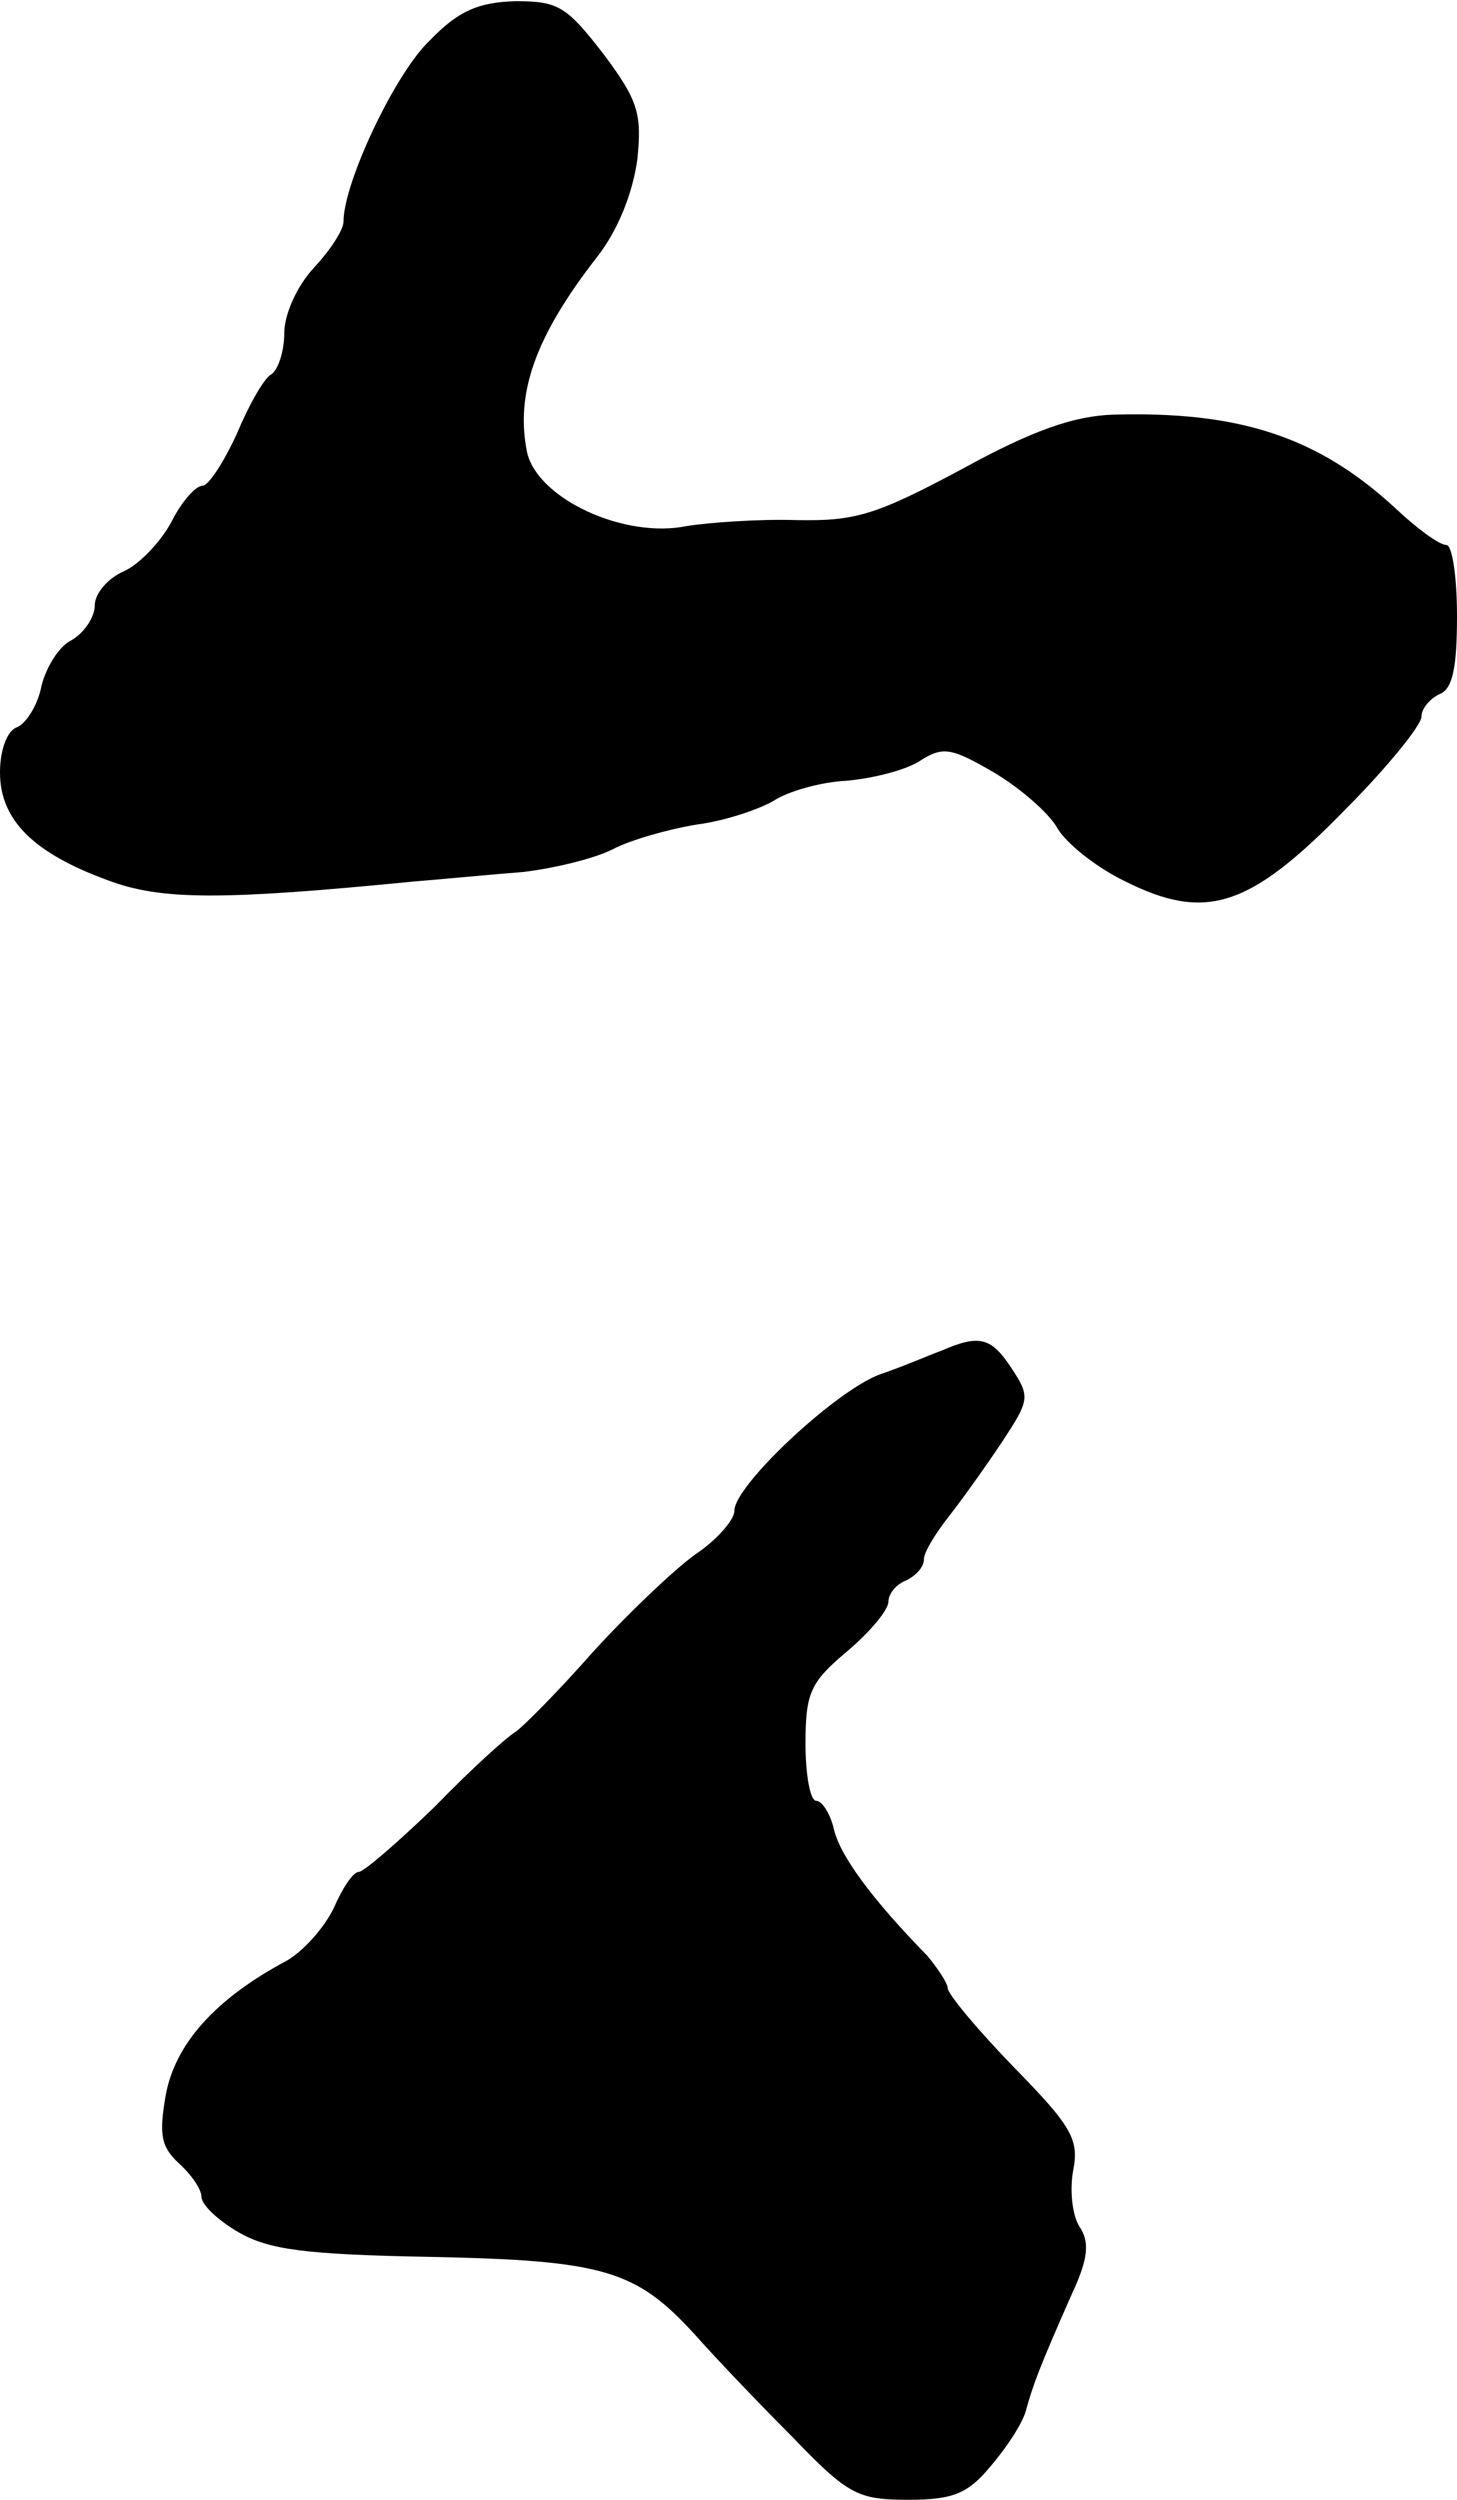
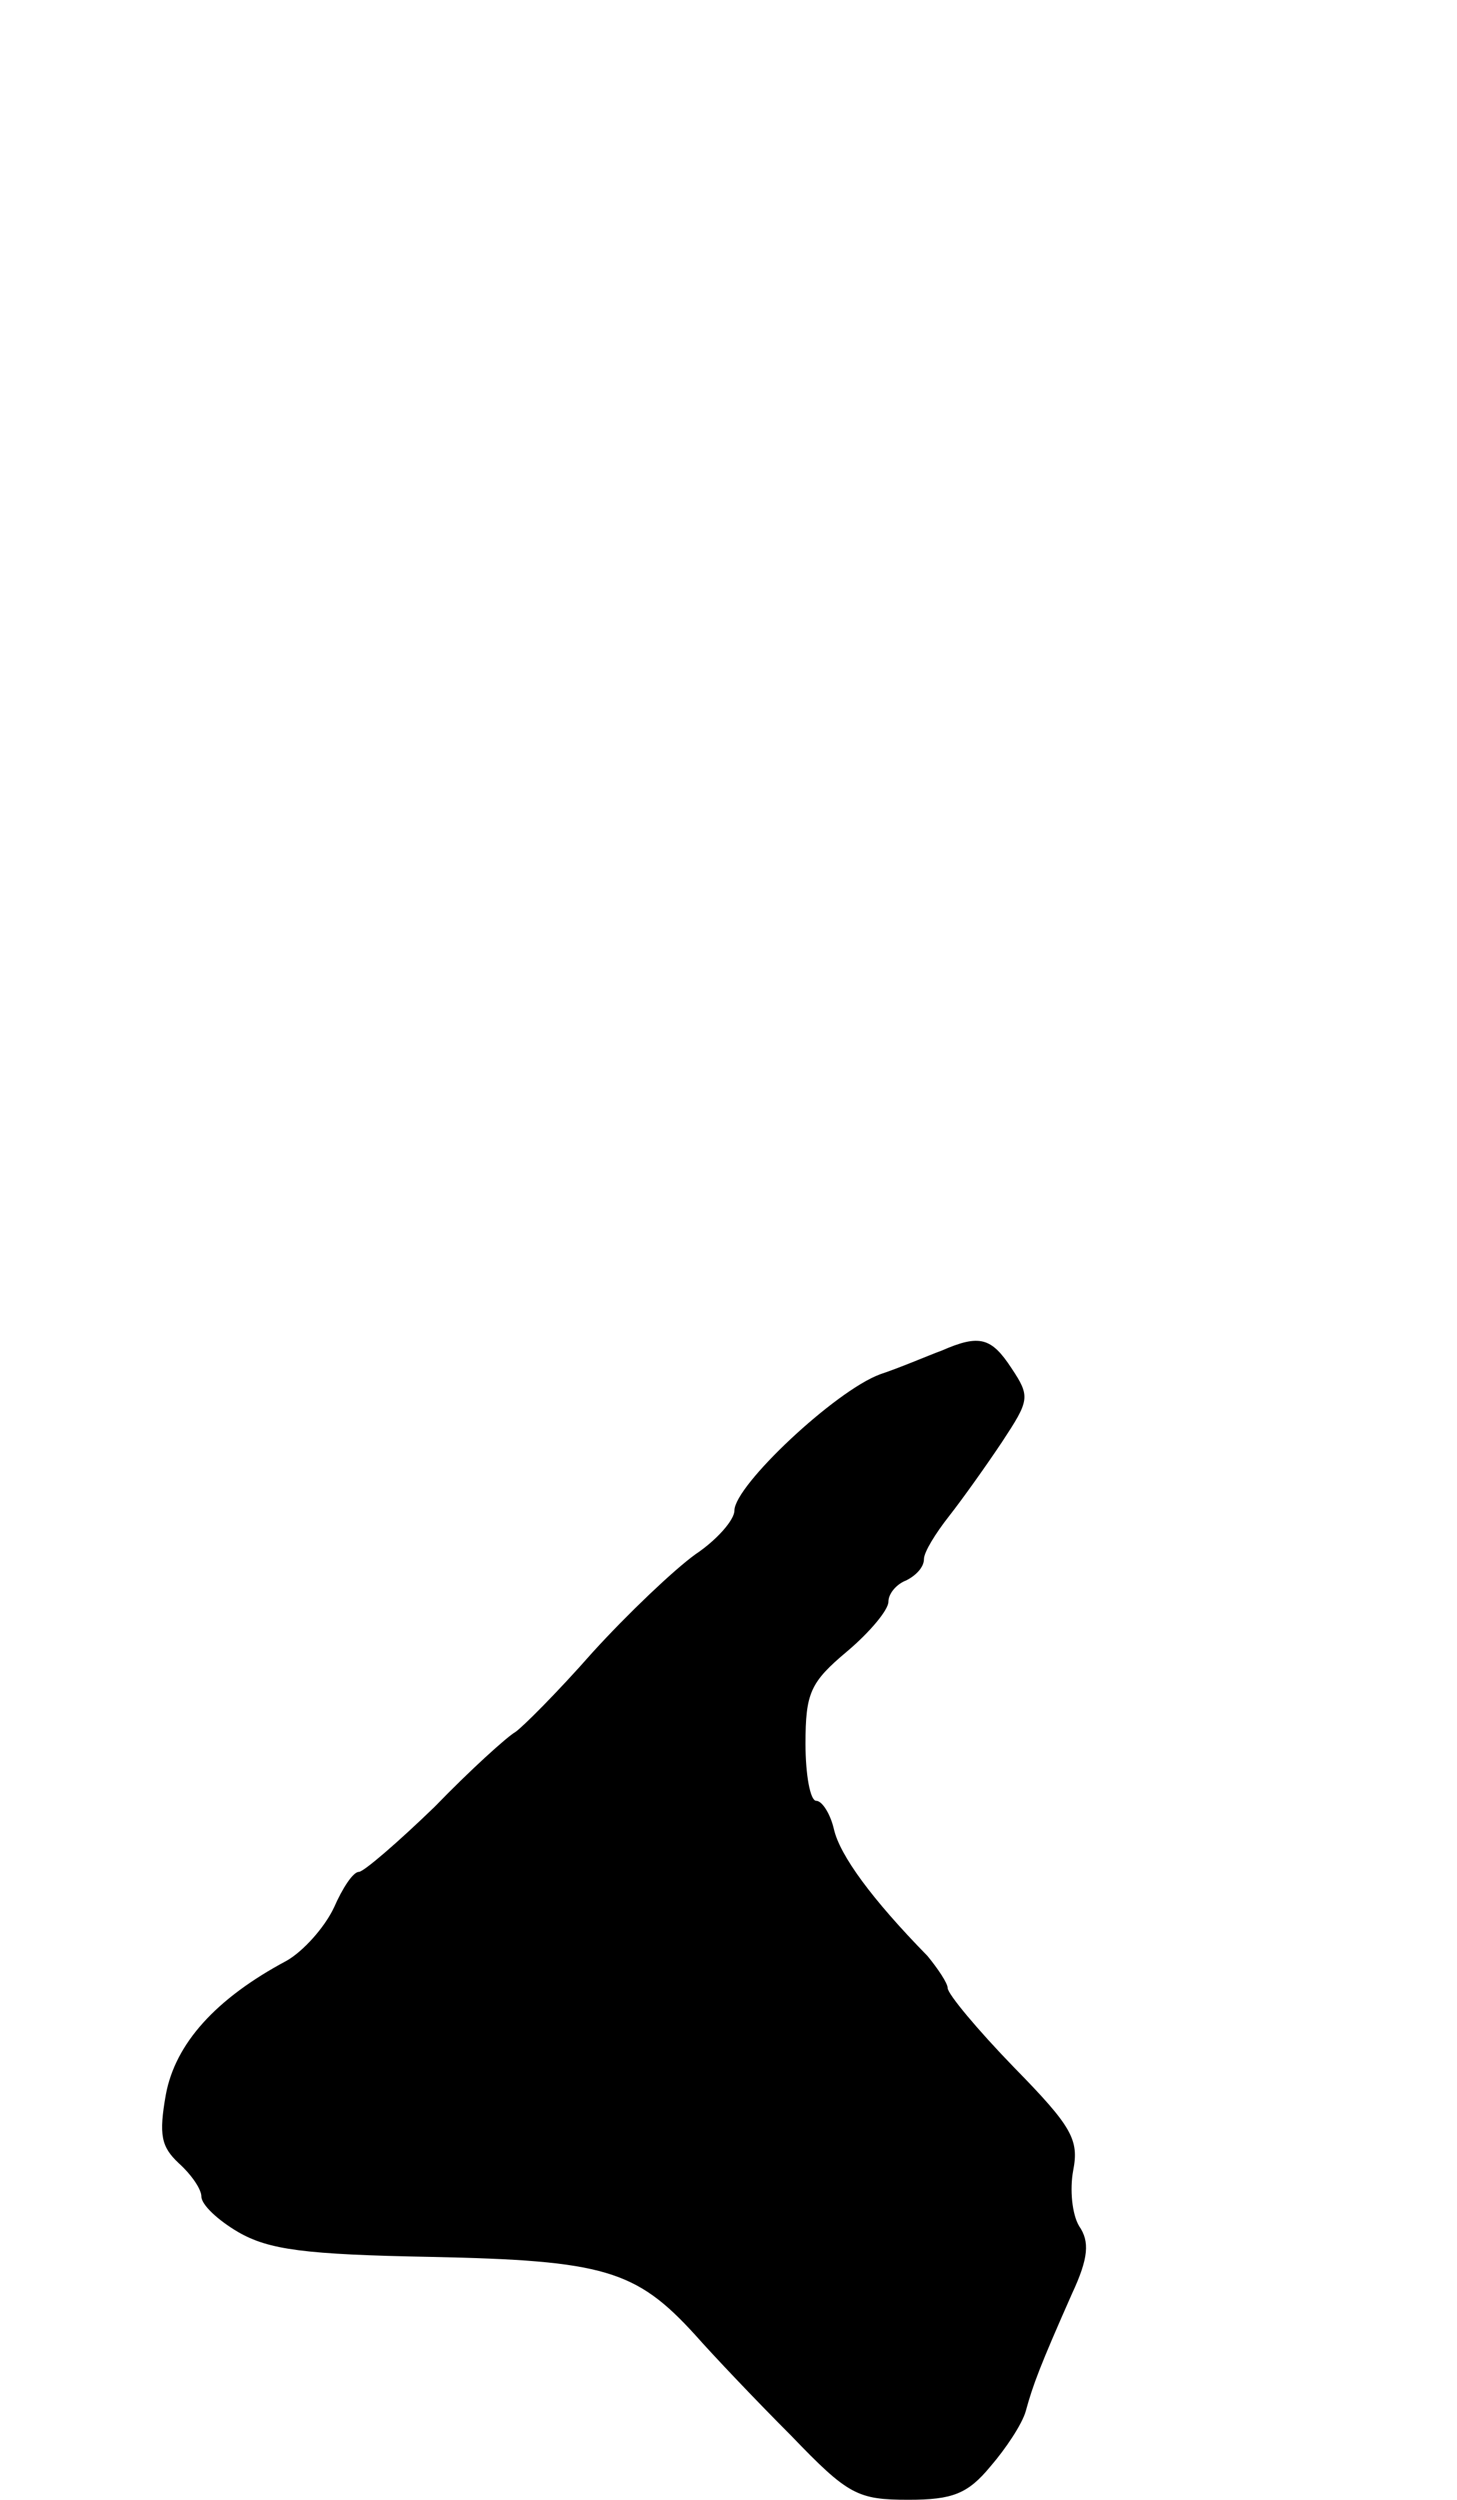
<svg xmlns="http://www.w3.org/2000/svg" version="1.0" width="123pt" height="211pt" viewBox="0 0 123 211" preserveAspectRatio="xMidYMid meet">
  <g transform="translate(0,211) scale(0.1,-0.1)" fill="#000000" stroke="none">
-     <path d="M363 2076 c-29 -27 -73 -120 -73 -153 0 -7 -11 -24 -25 -39 -14 -15 -25 -39 -25 -55 0 -15 -5 -31 -11 -35 -6 -3 -19 -26 -29 -50 -11 -24 -24 -44 -29 -44 -6 0 -18 -14 -26 -30 -9 -17 -27 -36 -40 -42 -14 -6 -25 -19 -25 -29 0 -10 -9 -23 -19 -29 -11 -5 -22 -23 -26 -39 -3 -16 -13 -32 -21 -35 -8 -3 -14 -19 -14 -38 0 -40 28 -68 91 -91 45 -17 96 -17 259 -1 25 2 66 6 92 8 25 3 59 11 75 19 15 8 47 17 71 21 24 3 53 13 65 20 12 8 40 16 62 17 22 2 50 9 62 17 19 12 26 11 62 -10 22 -13 46 -34 53 -46 7 -13 33 -34 58 -46 68 -34 105 -22 185 60 36 36 65 72 65 79 0 7 7 15 15 19 11 4 15 21 15 66 0 33 -4 60 -9 60 -6 0 -25 14 -43 31 -65 60 -131 82 -238 79 -33 -1 -68 -13 -128 -46 -73 -39 -90 -44 -140 -43 -31 1 -73 -2 -92 -5 -53 -11 -126 23 -135 62 -10 49 6 97 59 165 18 23 30 54 34 82 4 39 1 50 -29 90 -31 40 -38 44 -74 44 -31 -1 -48 -8 -72 -33z" />
    <path d="M795 970 c-11 -4 -34 -14 -52 -20 -38 -14 -123 -94 -123 -115 0 -8 -15 -25 -33 -37 -18 -13 -57 -50 -87 -83 -29 -33 -59 -63 -65 -67 -7 -4 -38 -32 -68 -63 -31 -30 -60 -55 -64 -55 -5 0 -14 -14 -21 -30 -8 -17 -26 -37 -40 -45 -60 -32 -94 -70 -102 -113 -6 -34 -4 -44 11 -58 11 -10 19 -22 19 -28 0 -7 14 -20 31 -30 26 -15 56 -19 163 -21 146 -3 173 -11 223 -66 15 -17 52 -56 81 -85 48 -50 56 -54 99 -54 37 0 50 5 69 28 13 15 27 36 30 47 6 22 12 38 39 99 14 30 15 44 6 57 -6 10 -8 31 -5 47 5 26 -1 37 -50 87 -31 32 -56 62 -56 67 0 4 -8 16 -17 27 -47 48 -74 85 -79 107 -3 13 -10 24 -15 24 -5 0 -9 22 -9 48 0 43 4 52 35 78 19 16 35 35 35 42 0 7 7 15 15 18 8 4 15 11 15 18 0 6 10 22 21 36 11 14 31 42 45 63 23 35 24 38 8 62 -17 26 -27 29 -59 15z" />
  </g>
</svg>